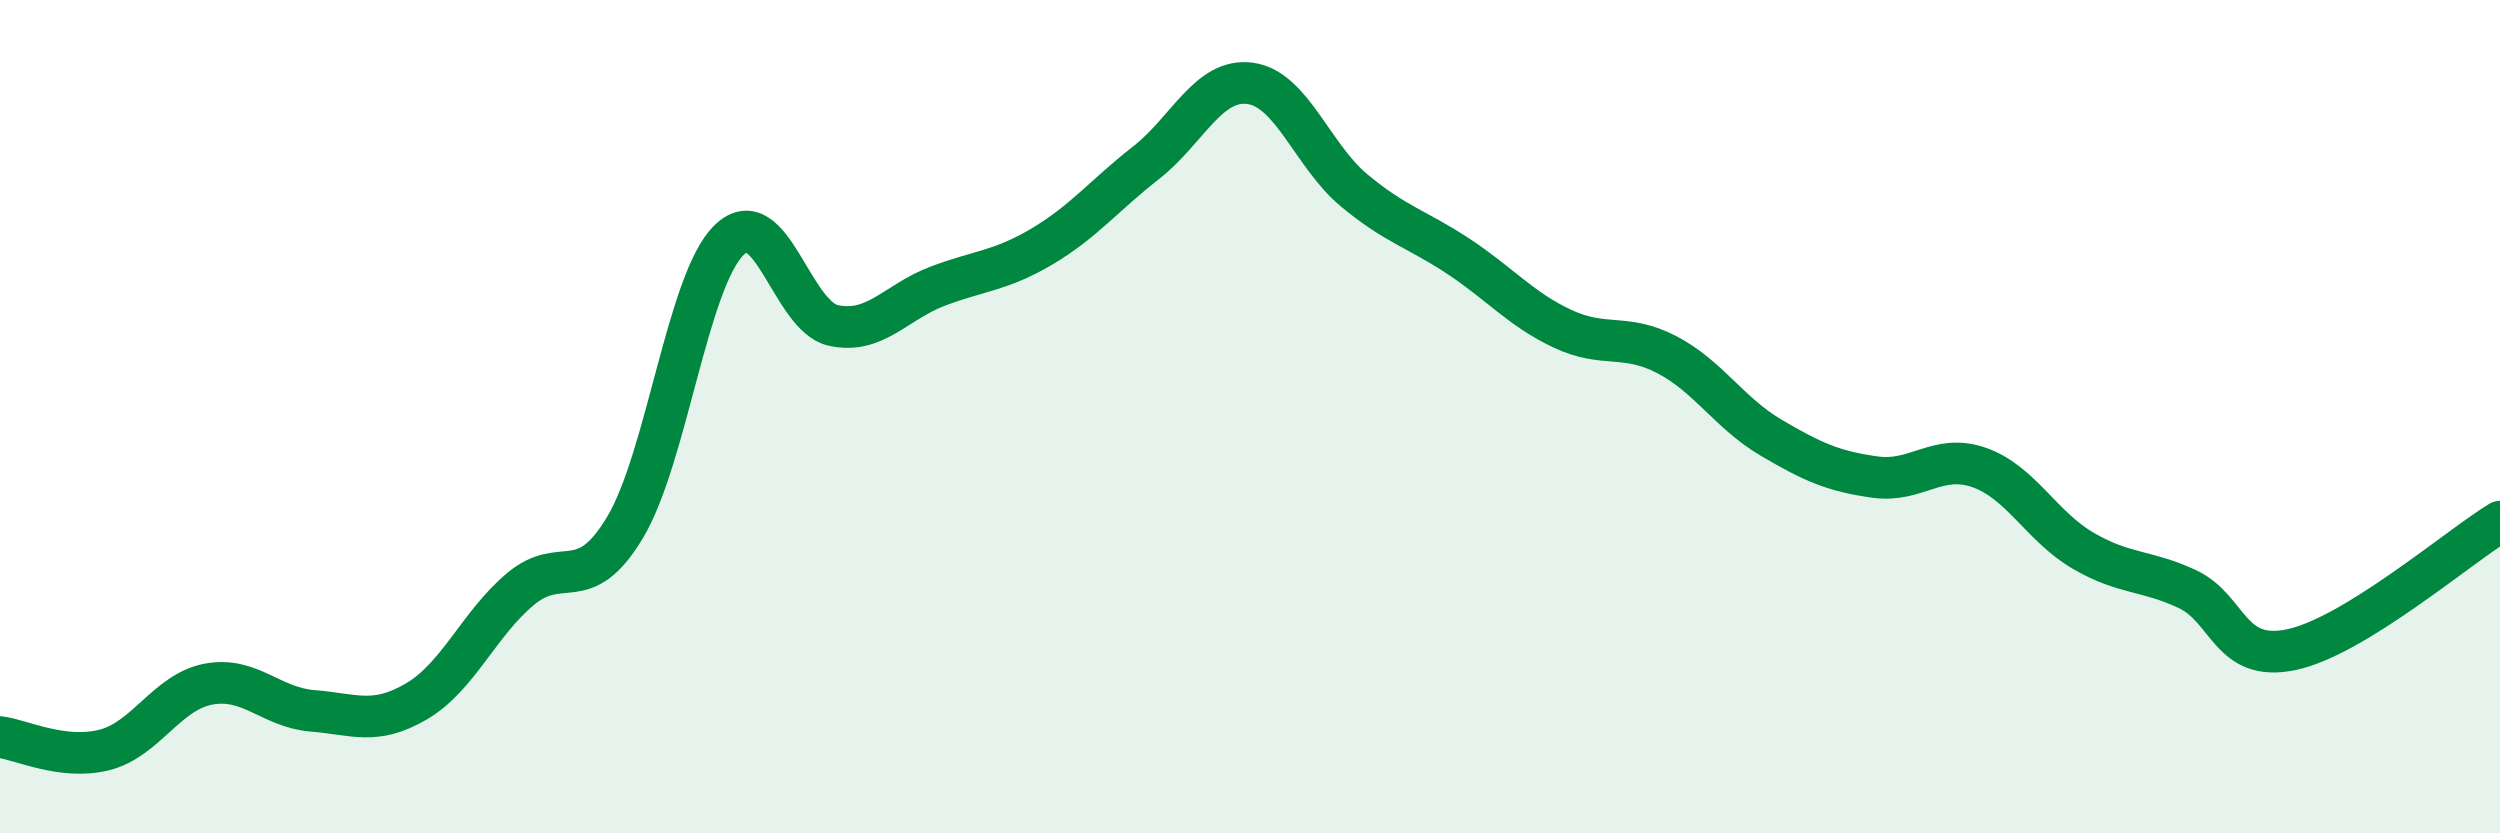
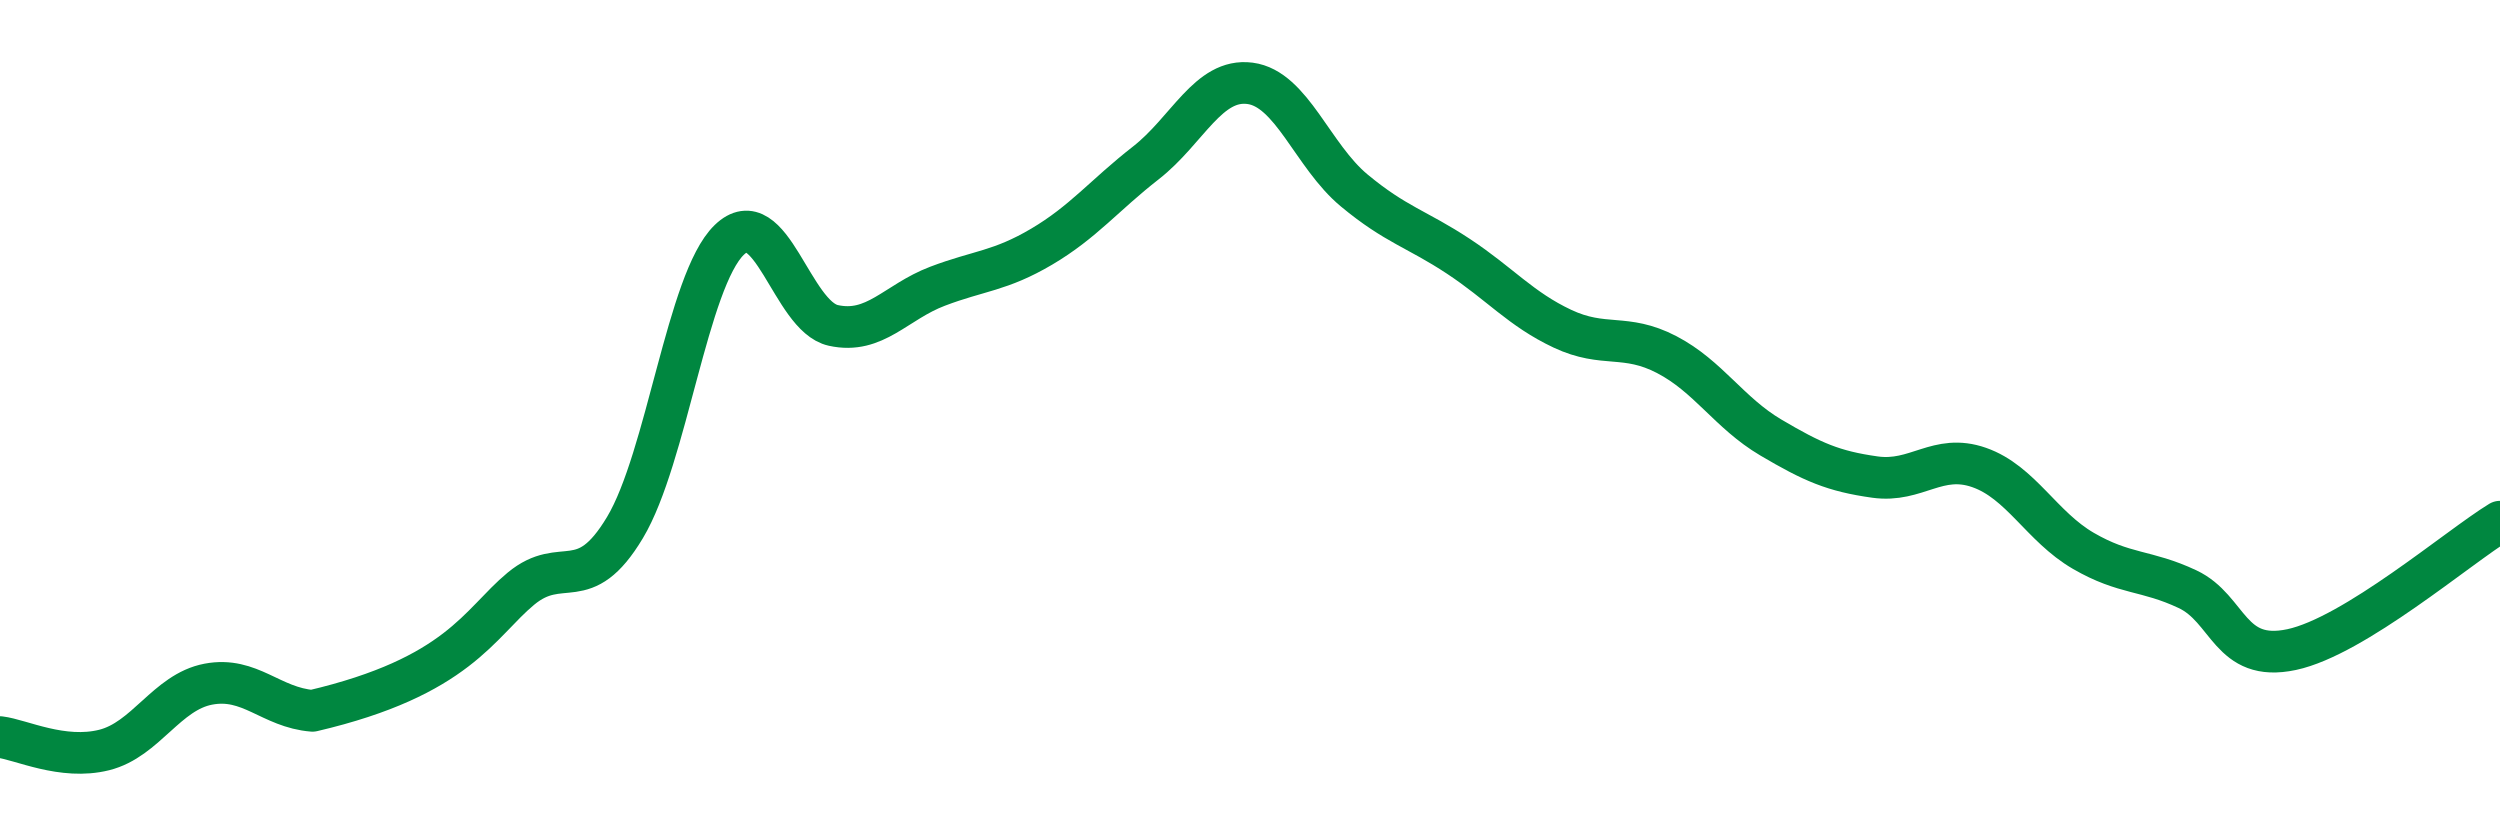
<svg xmlns="http://www.w3.org/2000/svg" width="60" height="20" viewBox="0 0 60 20">
-   <path d="M 0,17.69 C 0.5,17.75 1.5,18.25 2.5,18 C 3.5,17.75 4,16.61 5,16.42 C 6,16.23 6.5,16.98 7.5,17.06 C 8.5,17.14 9,17.42 10,16.83 C 11,16.24 11.5,14.96 12.5,14.13 C 13.5,13.3 14,14.33 15,12.66 C 16,10.99 16.5,6.73 17.5,5.76 C 18.5,4.79 19,7.59 20,7.81 C 21,8.03 21.5,7.25 22.5,6.87 C 23.5,6.49 24,6.51 25,5.92 C 26,5.33 26.5,4.69 27.5,3.91 C 28.5,3.13 29,1.87 30,2 C 31,2.13 31.5,3.74 32.5,4.57 C 33.5,5.4 34,5.49 35,6.15 C 36,6.81 36.5,7.42 37.5,7.89 C 38.5,8.36 39,7.99 40,8.51 C 41,9.03 41.5,9.91 42.5,10.5 C 43.5,11.09 44,11.31 45,11.45 C 46,11.59 46.5,10.87 47.5,11.22 C 48.5,11.57 49,12.64 50,13.22 C 51,13.8 51.5,13.67 52.5,14.14 C 53.5,14.61 53.5,15.91 55,15.59 C 56.5,15.27 59,13.13 60,12.52L60 20L0 20Z" fill="#008740" opacity="0.1" stroke-linecap="round" stroke-linejoin="round" />
-   <path d="M 0,17.69 C 0.5,17.75 1.5,18.25 2.5,18 C 3.5,17.75 4,16.61 5,16.42 C 6,16.23 6.5,16.98 7.5,17.06 C 8.5,17.14 9,17.42 10,16.83 C 11,16.24 11.5,14.96 12.5,14.13 C 13.5,13.3 14,14.33 15,12.66 C 16,10.99 16.5,6.73 17.5,5.76 C 18.5,4.79 19,7.59 20,7.81 C 21,8.03 21.5,7.25 22.5,6.87 C 23.5,6.49 24,6.51 25,5.92 C 26,5.33 26.5,4.69 27.5,3.91 C 28.5,3.13 29,1.87 30,2 C 31,2.13 31.5,3.74 32.5,4.57 C 33.5,5.4 34,5.49 35,6.15 C 36,6.81 36.5,7.42 37.5,7.89 C 38.5,8.36 39,7.99 40,8.51 C 41,9.03 41.5,9.91 42.5,10.5 C 43.5,11.09 44,11.31 45,11.45 C 46,11.59 46.5,10.87 47.5,11.22 C 48.5,11.57 49,12.64 50,13.22 C 51,13.8 51.5,13.67 52.5,14.14 C 53.5,14.61 53.5,15.91 55,15.59 C 56.5,15.27 59,13.13 60,12.52" stroke="#008740" stroke-width="1" fill="none" stroke-linecap="round" stroke-linejoin="round" />
+   <path d="M 0,17.69 C 0.5,17.75 1.5,18.25 2.5,18 C 3.5,17.75 4,16.61 5,16.42 C 6,16.23 6.5,16.98 7.5,17.06 C 11,16.24 11.5,14.96 12.5,14.13 C 13.5,13.3 14,14.33 15,12.66 C 16,10.99 16.5,6.73 17.5,5.76 C 18.5,4.79 19,7.59 20,7.81 C 21,8.03 21.5,7.25 22.5,6.87 C 23.5,6.49 24,6.51 25,5.92 C 26,5.33 26.5,4.69 27.5,3.91 C 28.5,3.13 29,1.87 30,2 C 31,2.13 31.5,3.74 32.5,4.57 C 33.5,5.4 34,5.49 35,6.15 C 36,6.81 36.5,7.42 37.5,7.89 C 38.5,8.36 39,7.99 40,8.51 C 41,9.03 41.5,9.91 42.5,10.5 C 43.5,11.09 44,11.31 45,11.45 C 46,11.59 46.5,10.87 47.5,11.22 C 48.5,11.57 49,12.64 50,13.22 C 51,13.8 51.5,13.67 52.5,14.14 C 53.5,14.61 53.5,15.91 55,15.59 C 56.5,15.27 59,13.13 60,12.52" stroke="#008740" stroke-width="1" fill="none" stroke-linecap="round" stroke-linejoin="round" />
</svg>